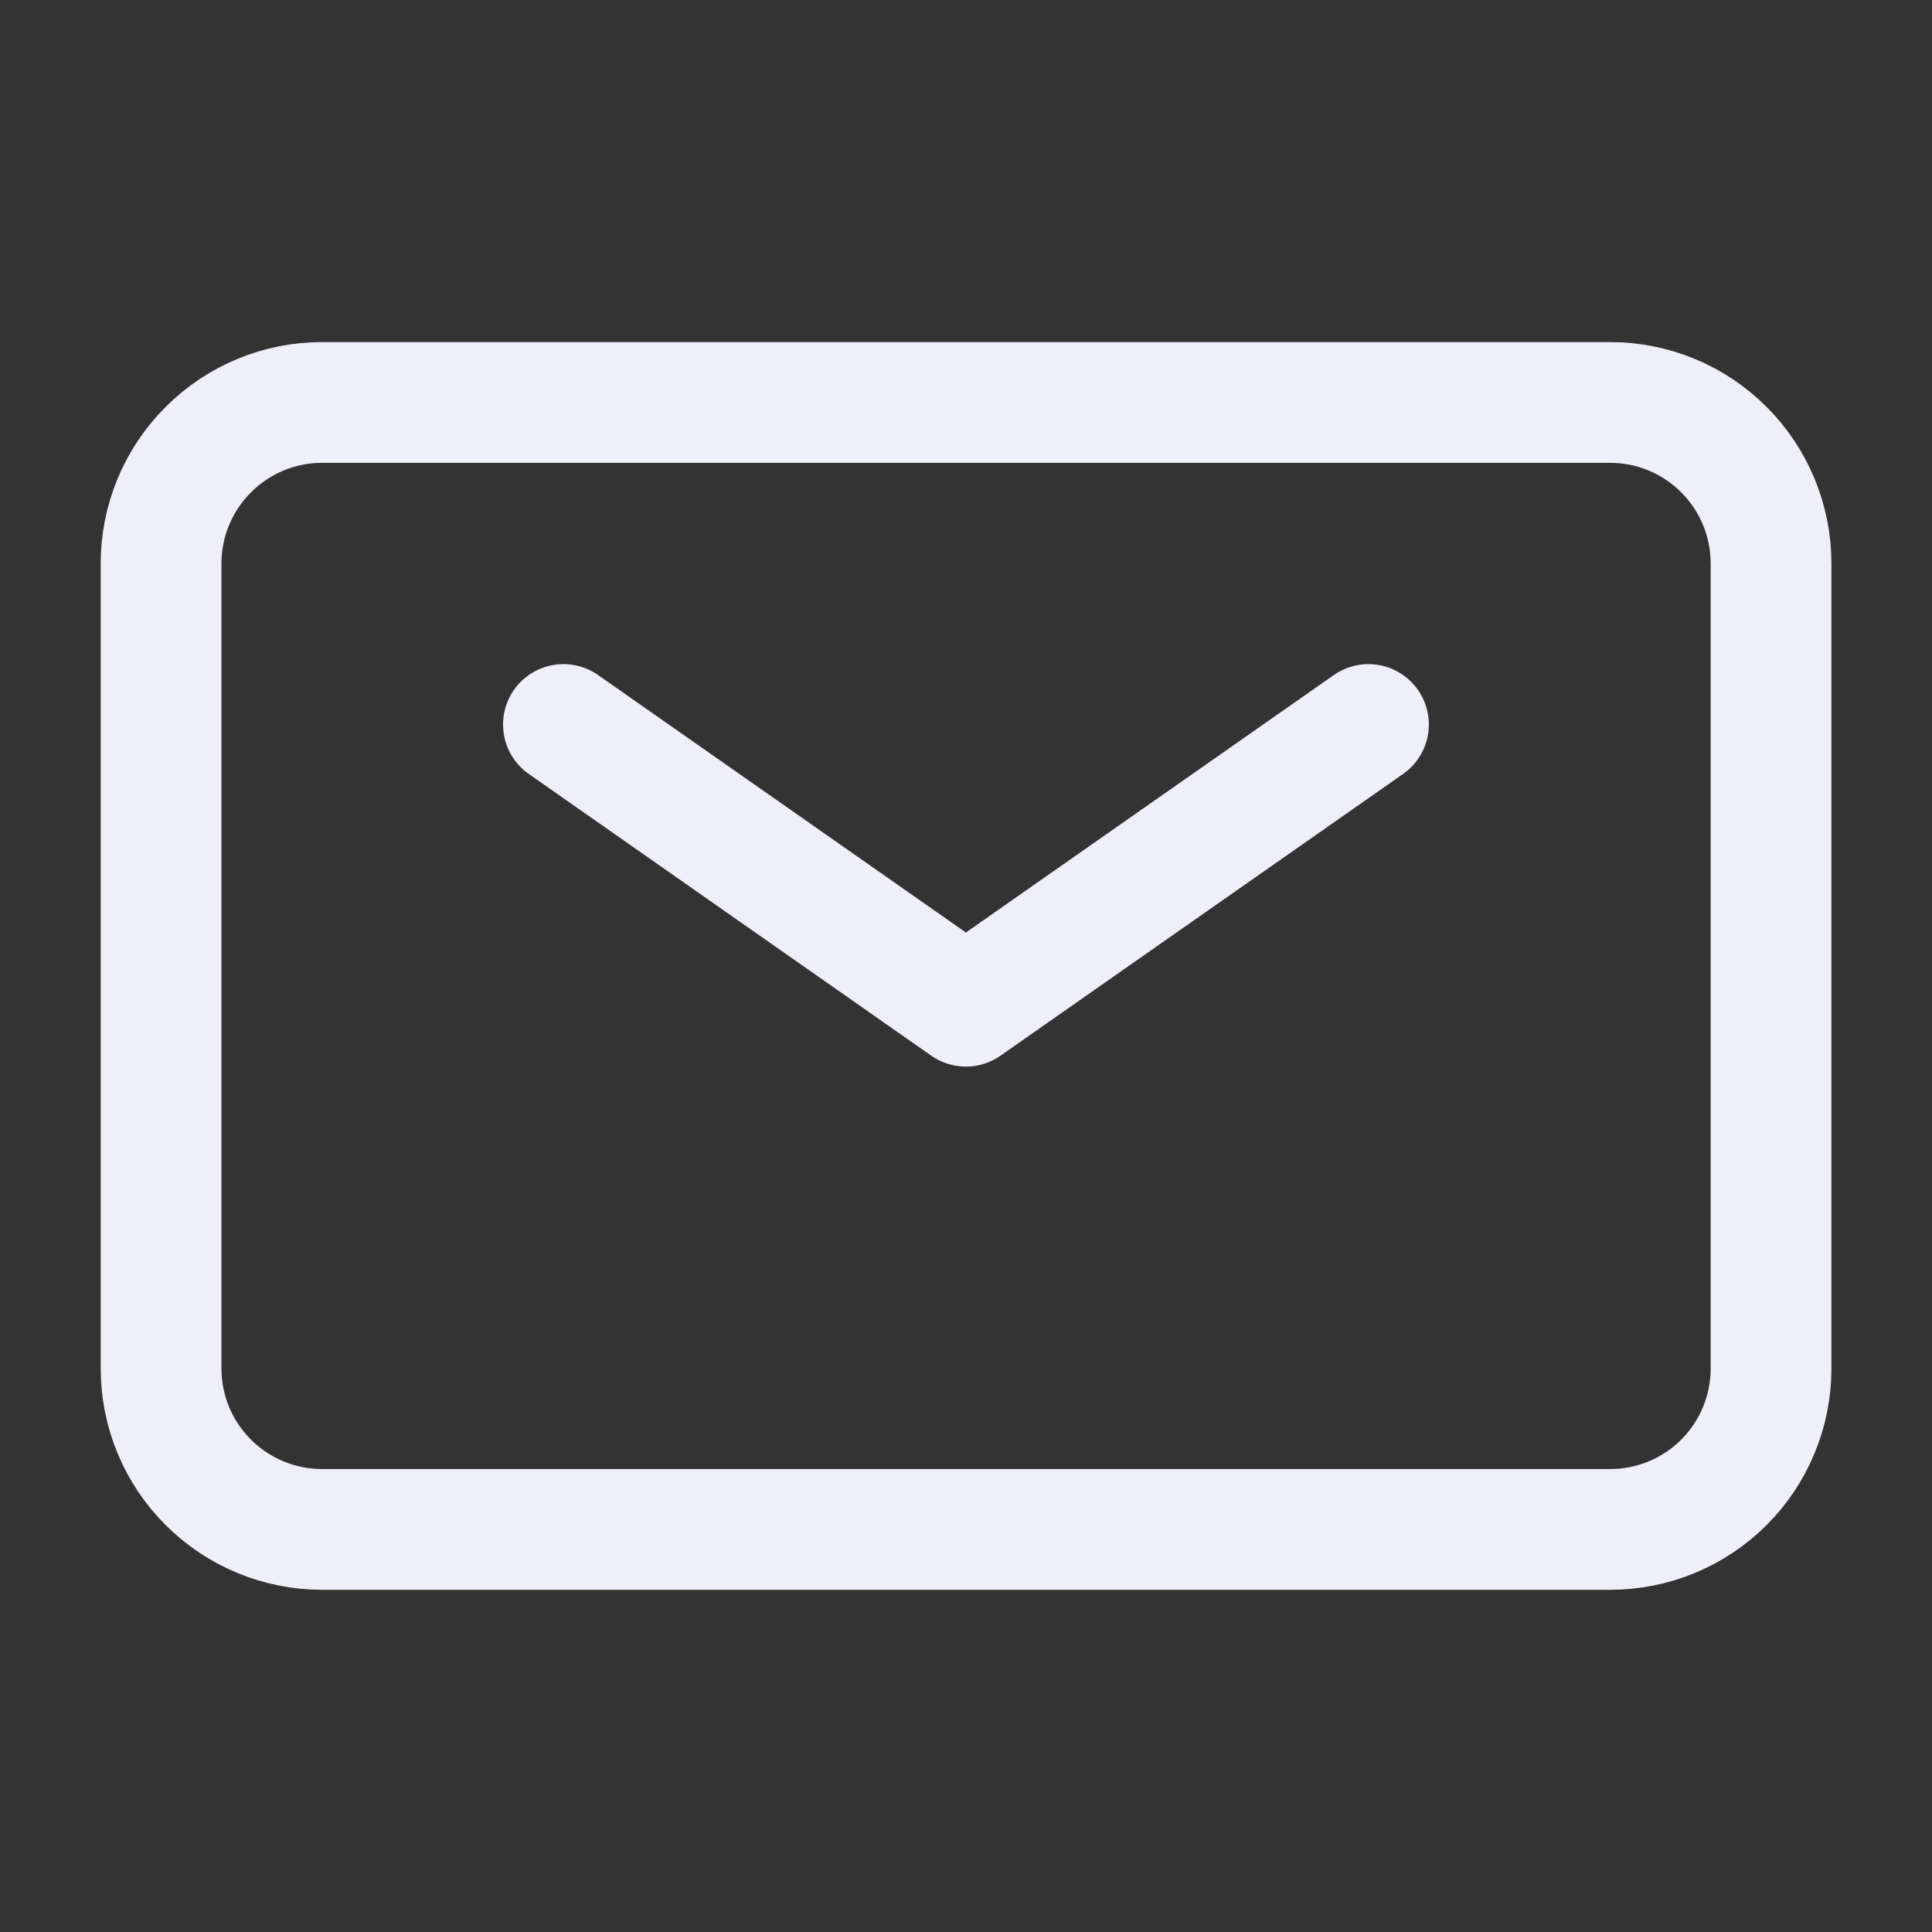
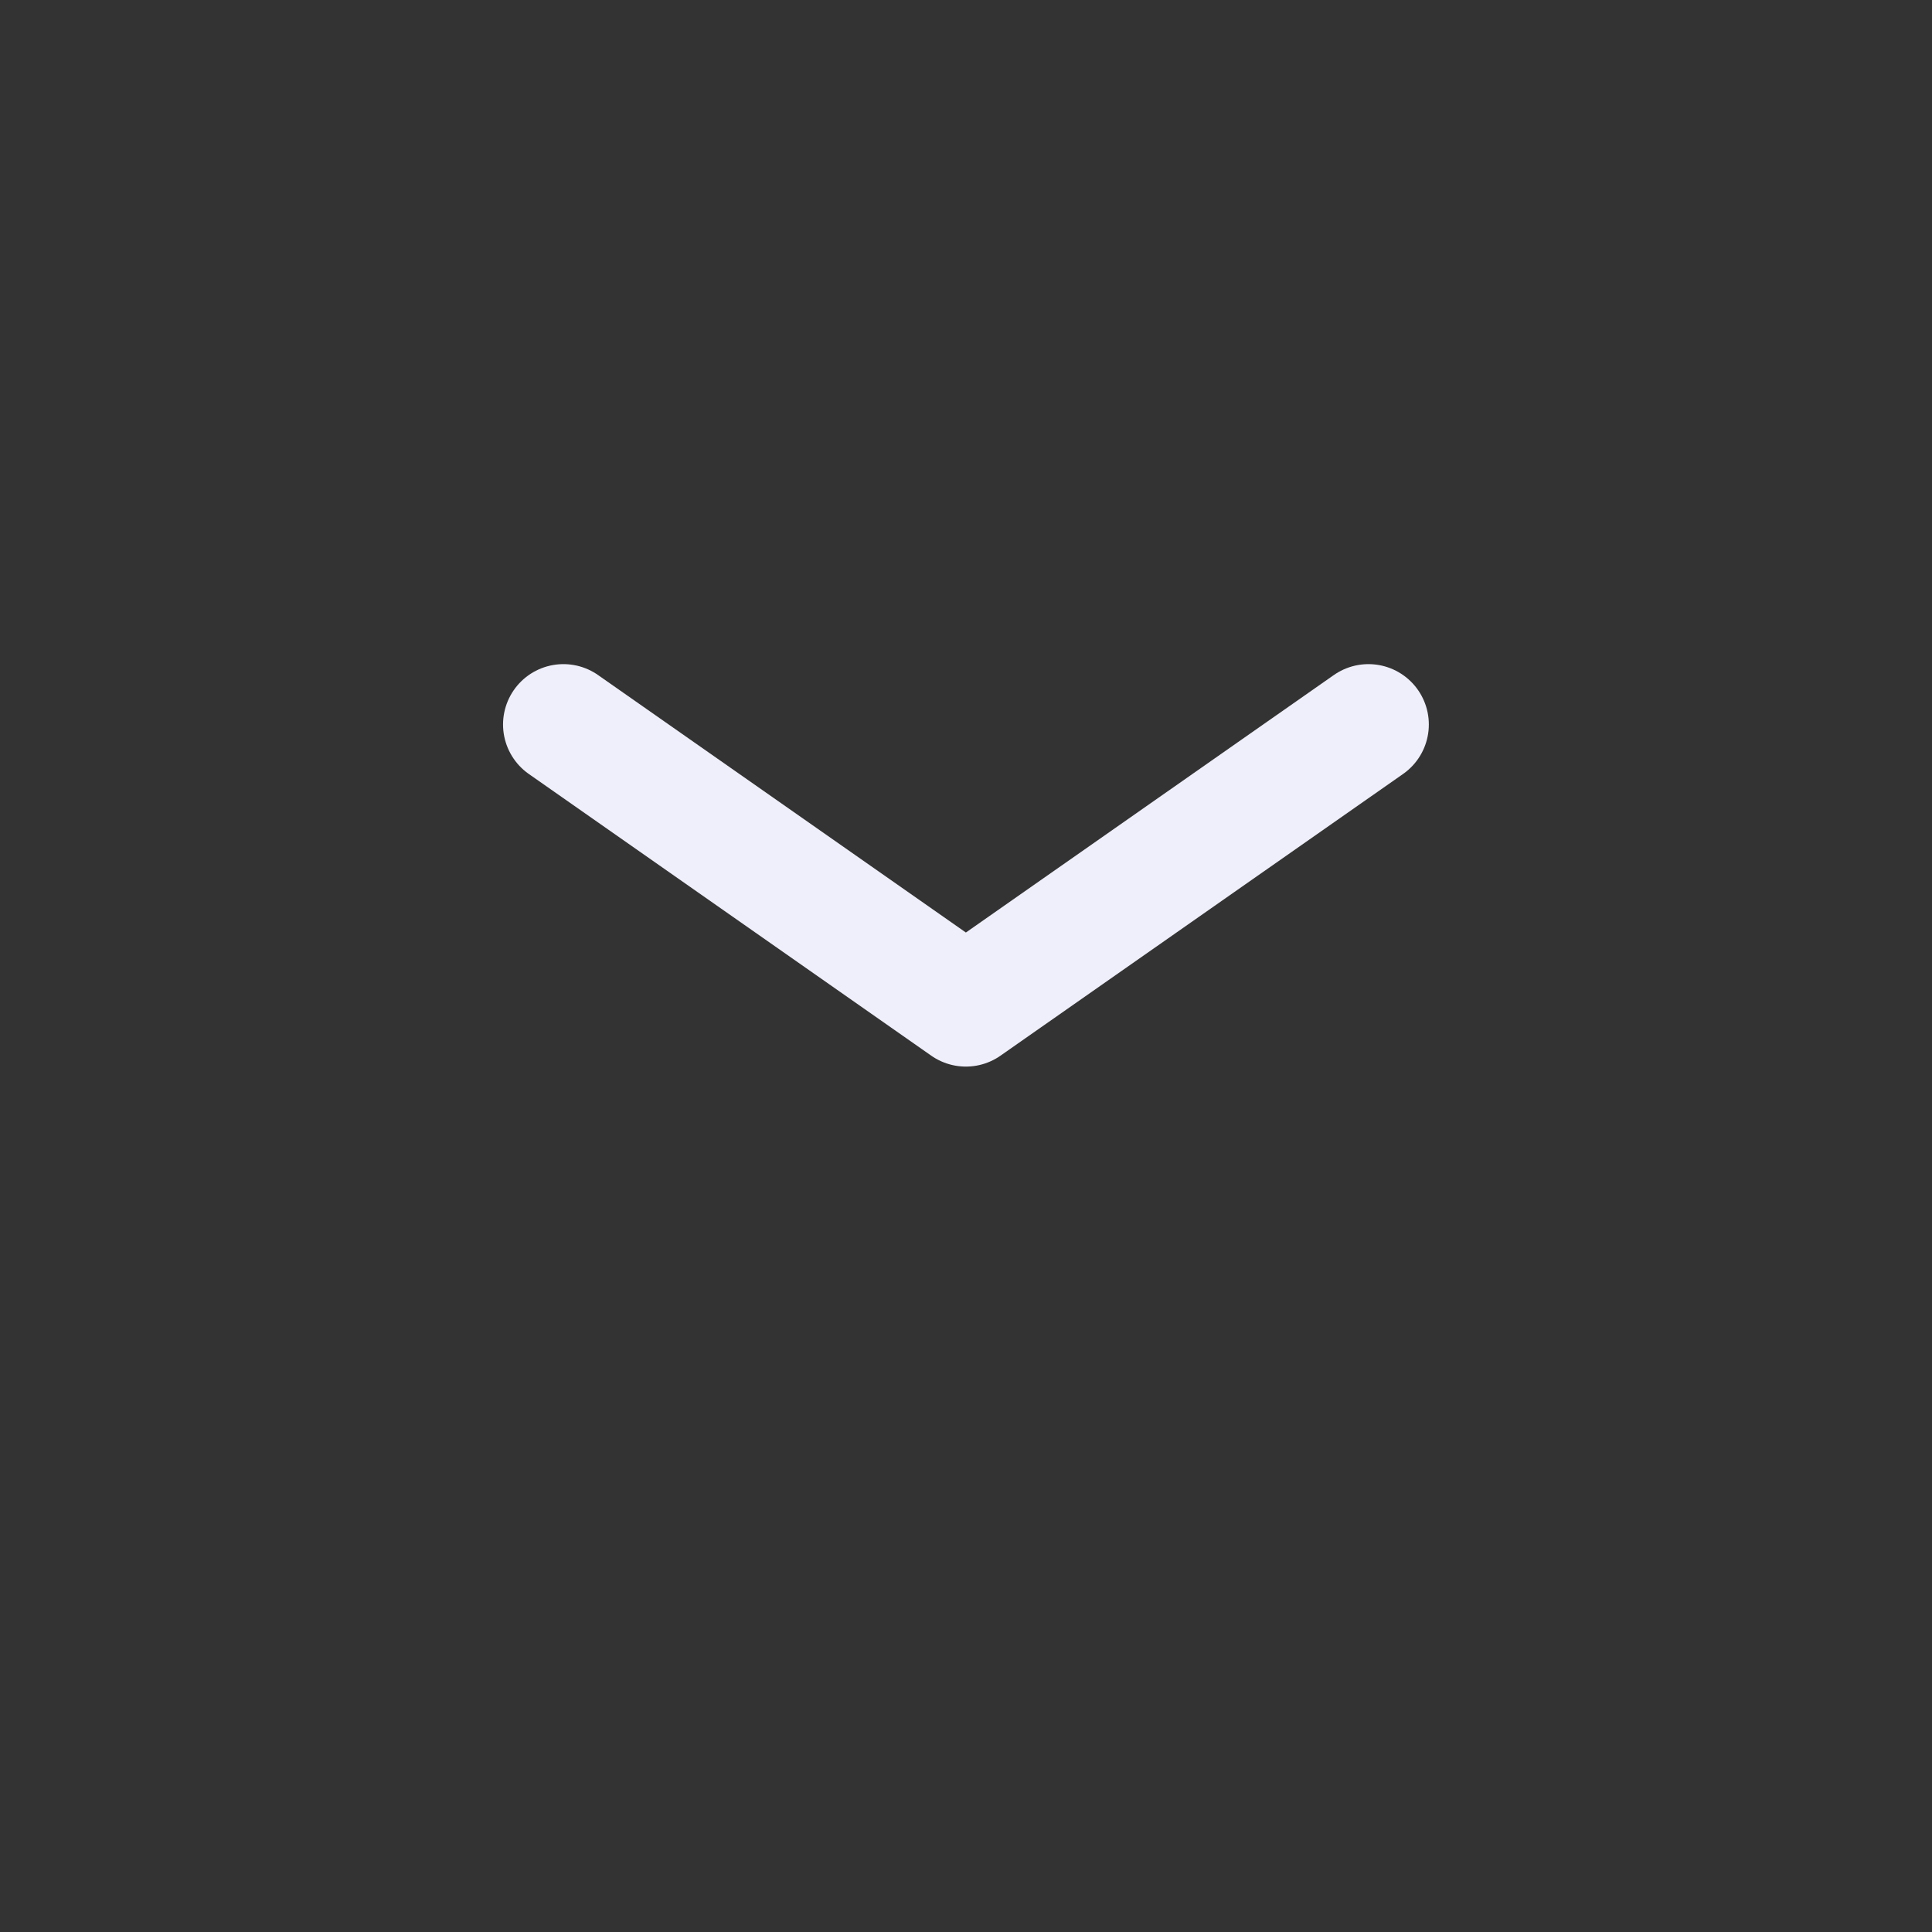
<svg xmlns="http://www.w3.org/2000/svg" width="16" height="16" viewBox="0 0 16 16" fill="none">
  <rect x="0" y="0" width="16" height="16" fill="#333333" stroke="none" />
  <path d="M4.666 6L7.999 8.333L11.333 6" stroke="#EFEFFB" stroke-linecap="round" stroke-linejoin="round" />
-   <path d="M1.334 11.333V4.666C1.334 4.313 1.474 3.974 1.725 3.724C1.975 3.473 2.314 3.333 2.667 3.333H13.334C13.688 3.333 14.027 3.473 14.277 3.724C14.527 3.974 14.667 4.313 14.667 4.666V11.333C14.667 11.687 14.527 12.026 14.277 12.276C14.027 12.526 13.688 12.666 13.334 12.666H2.667C2.314 12.666 1.975 12.526 1.725 12.276C1.474 12.026 1.334 11.687 1.334 11.333Z" stroke="#EFEFFB" />
</svg>